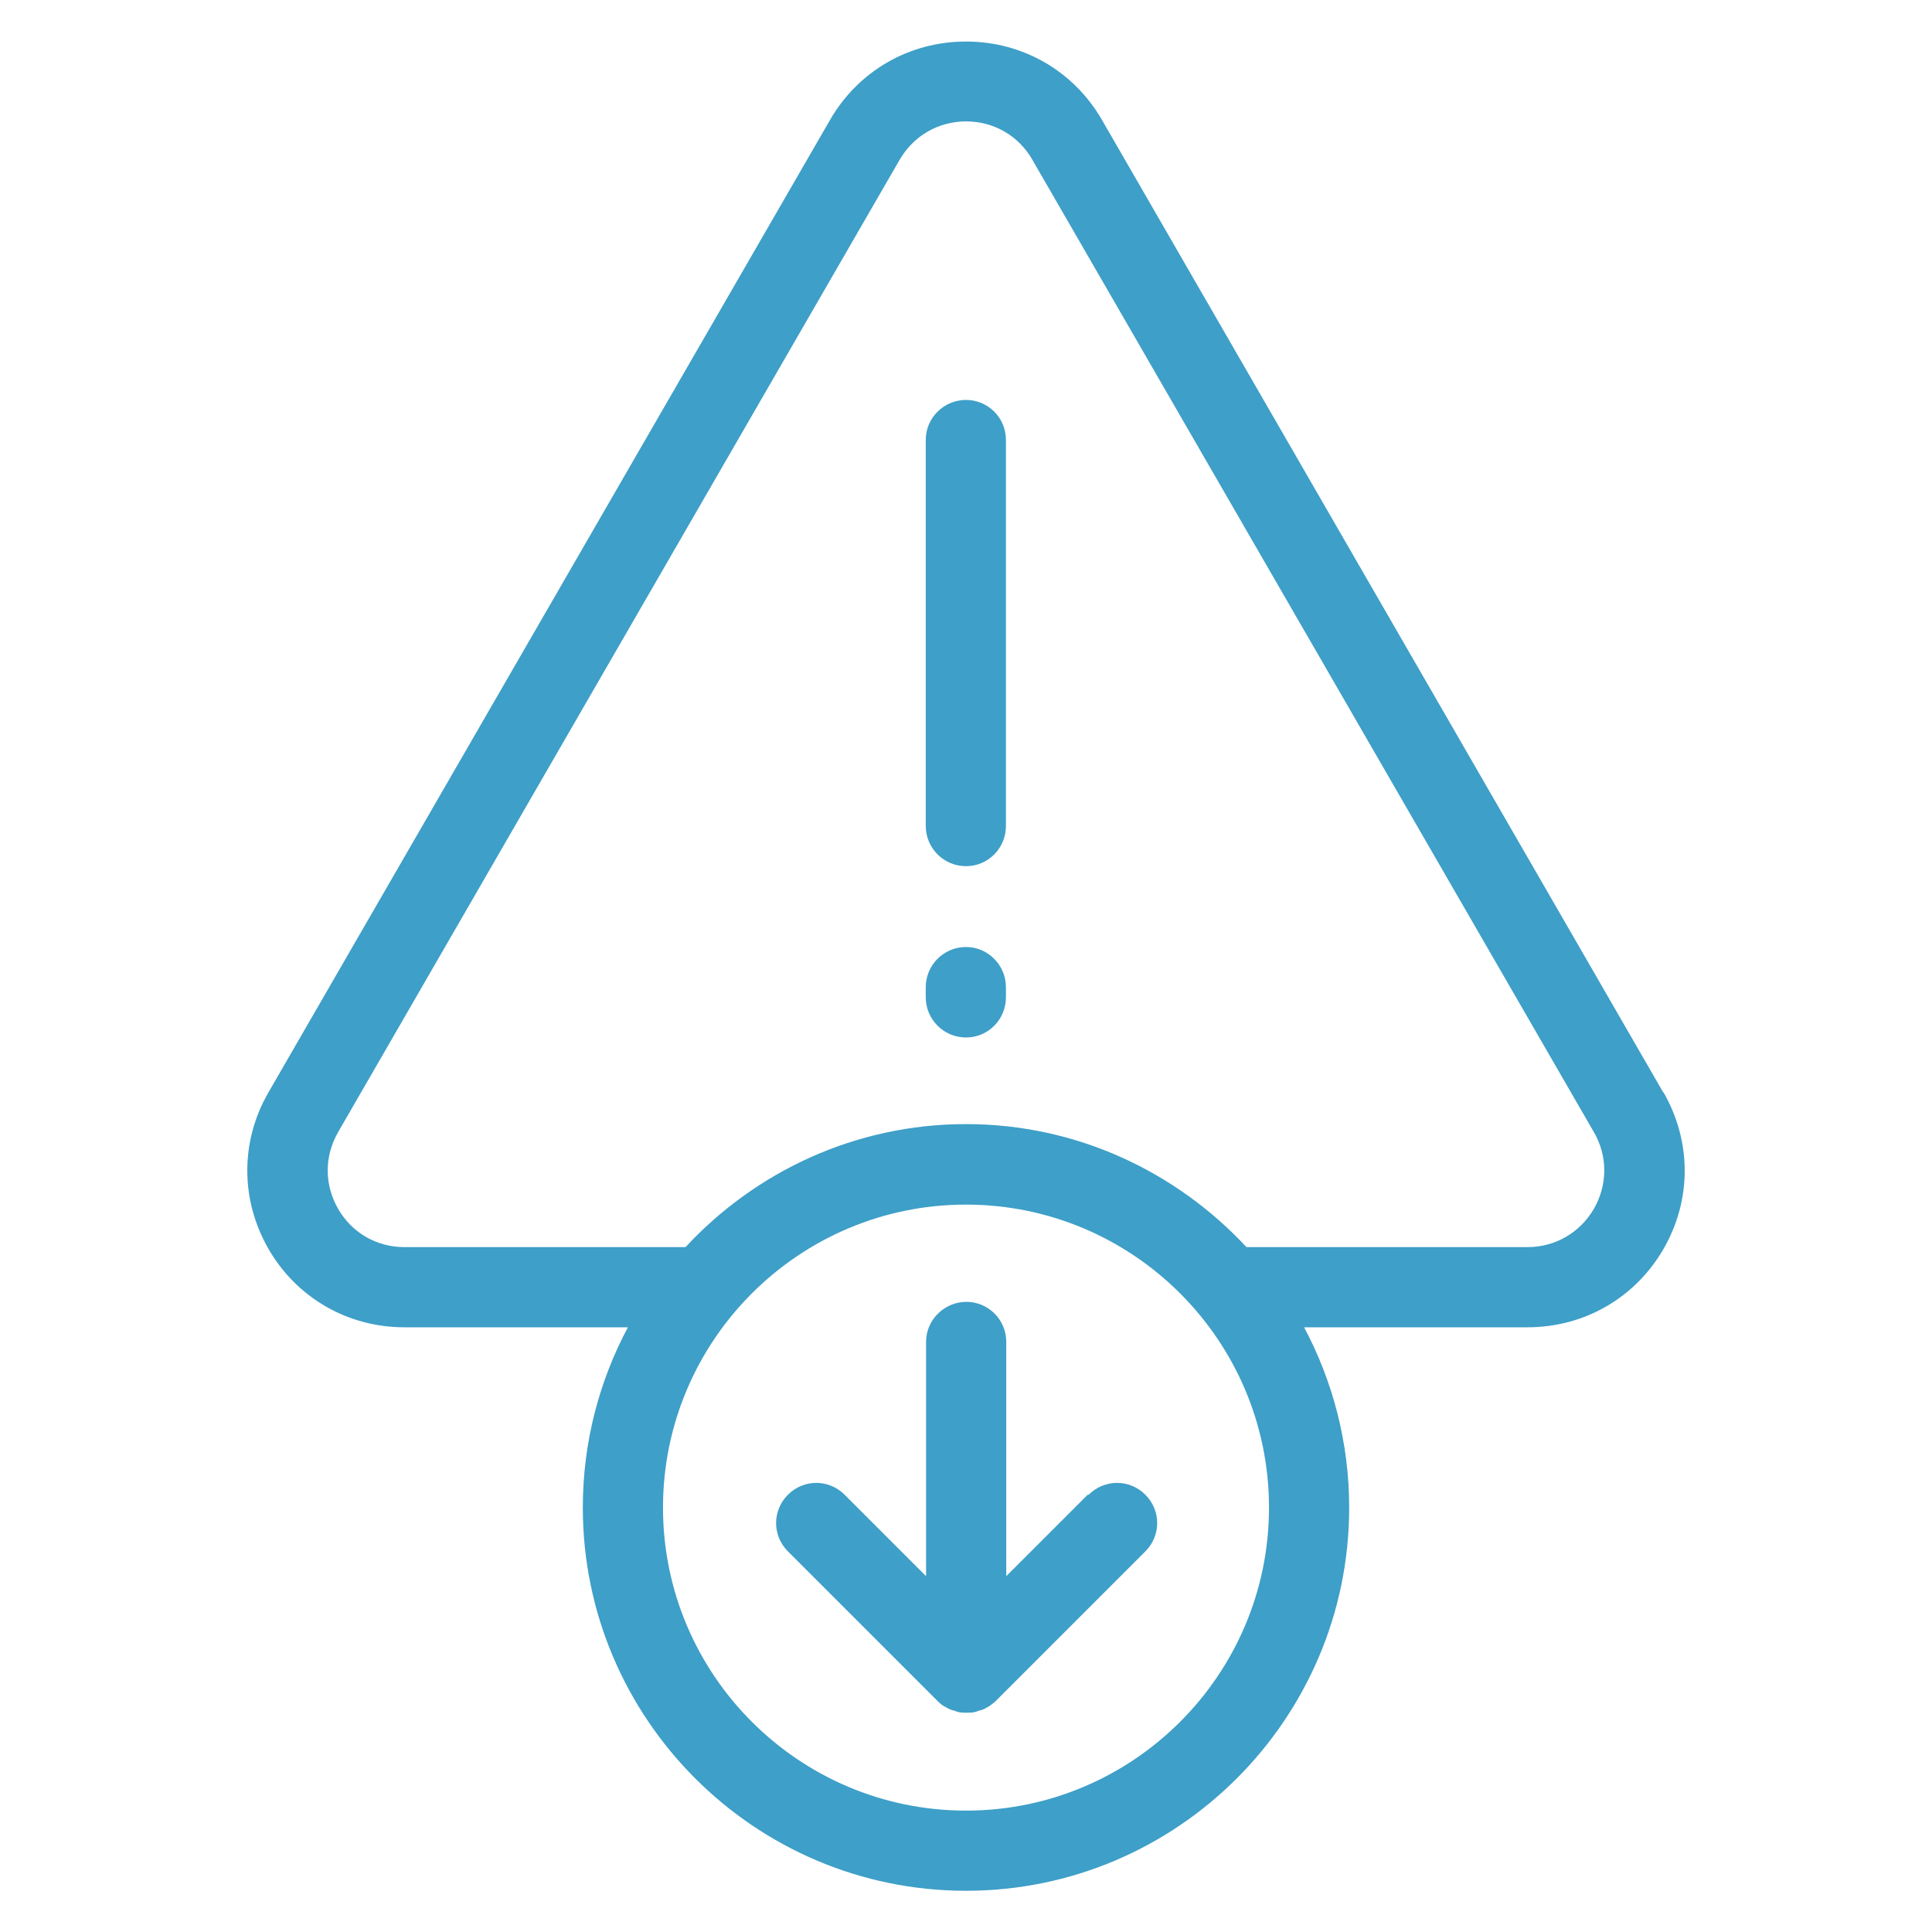
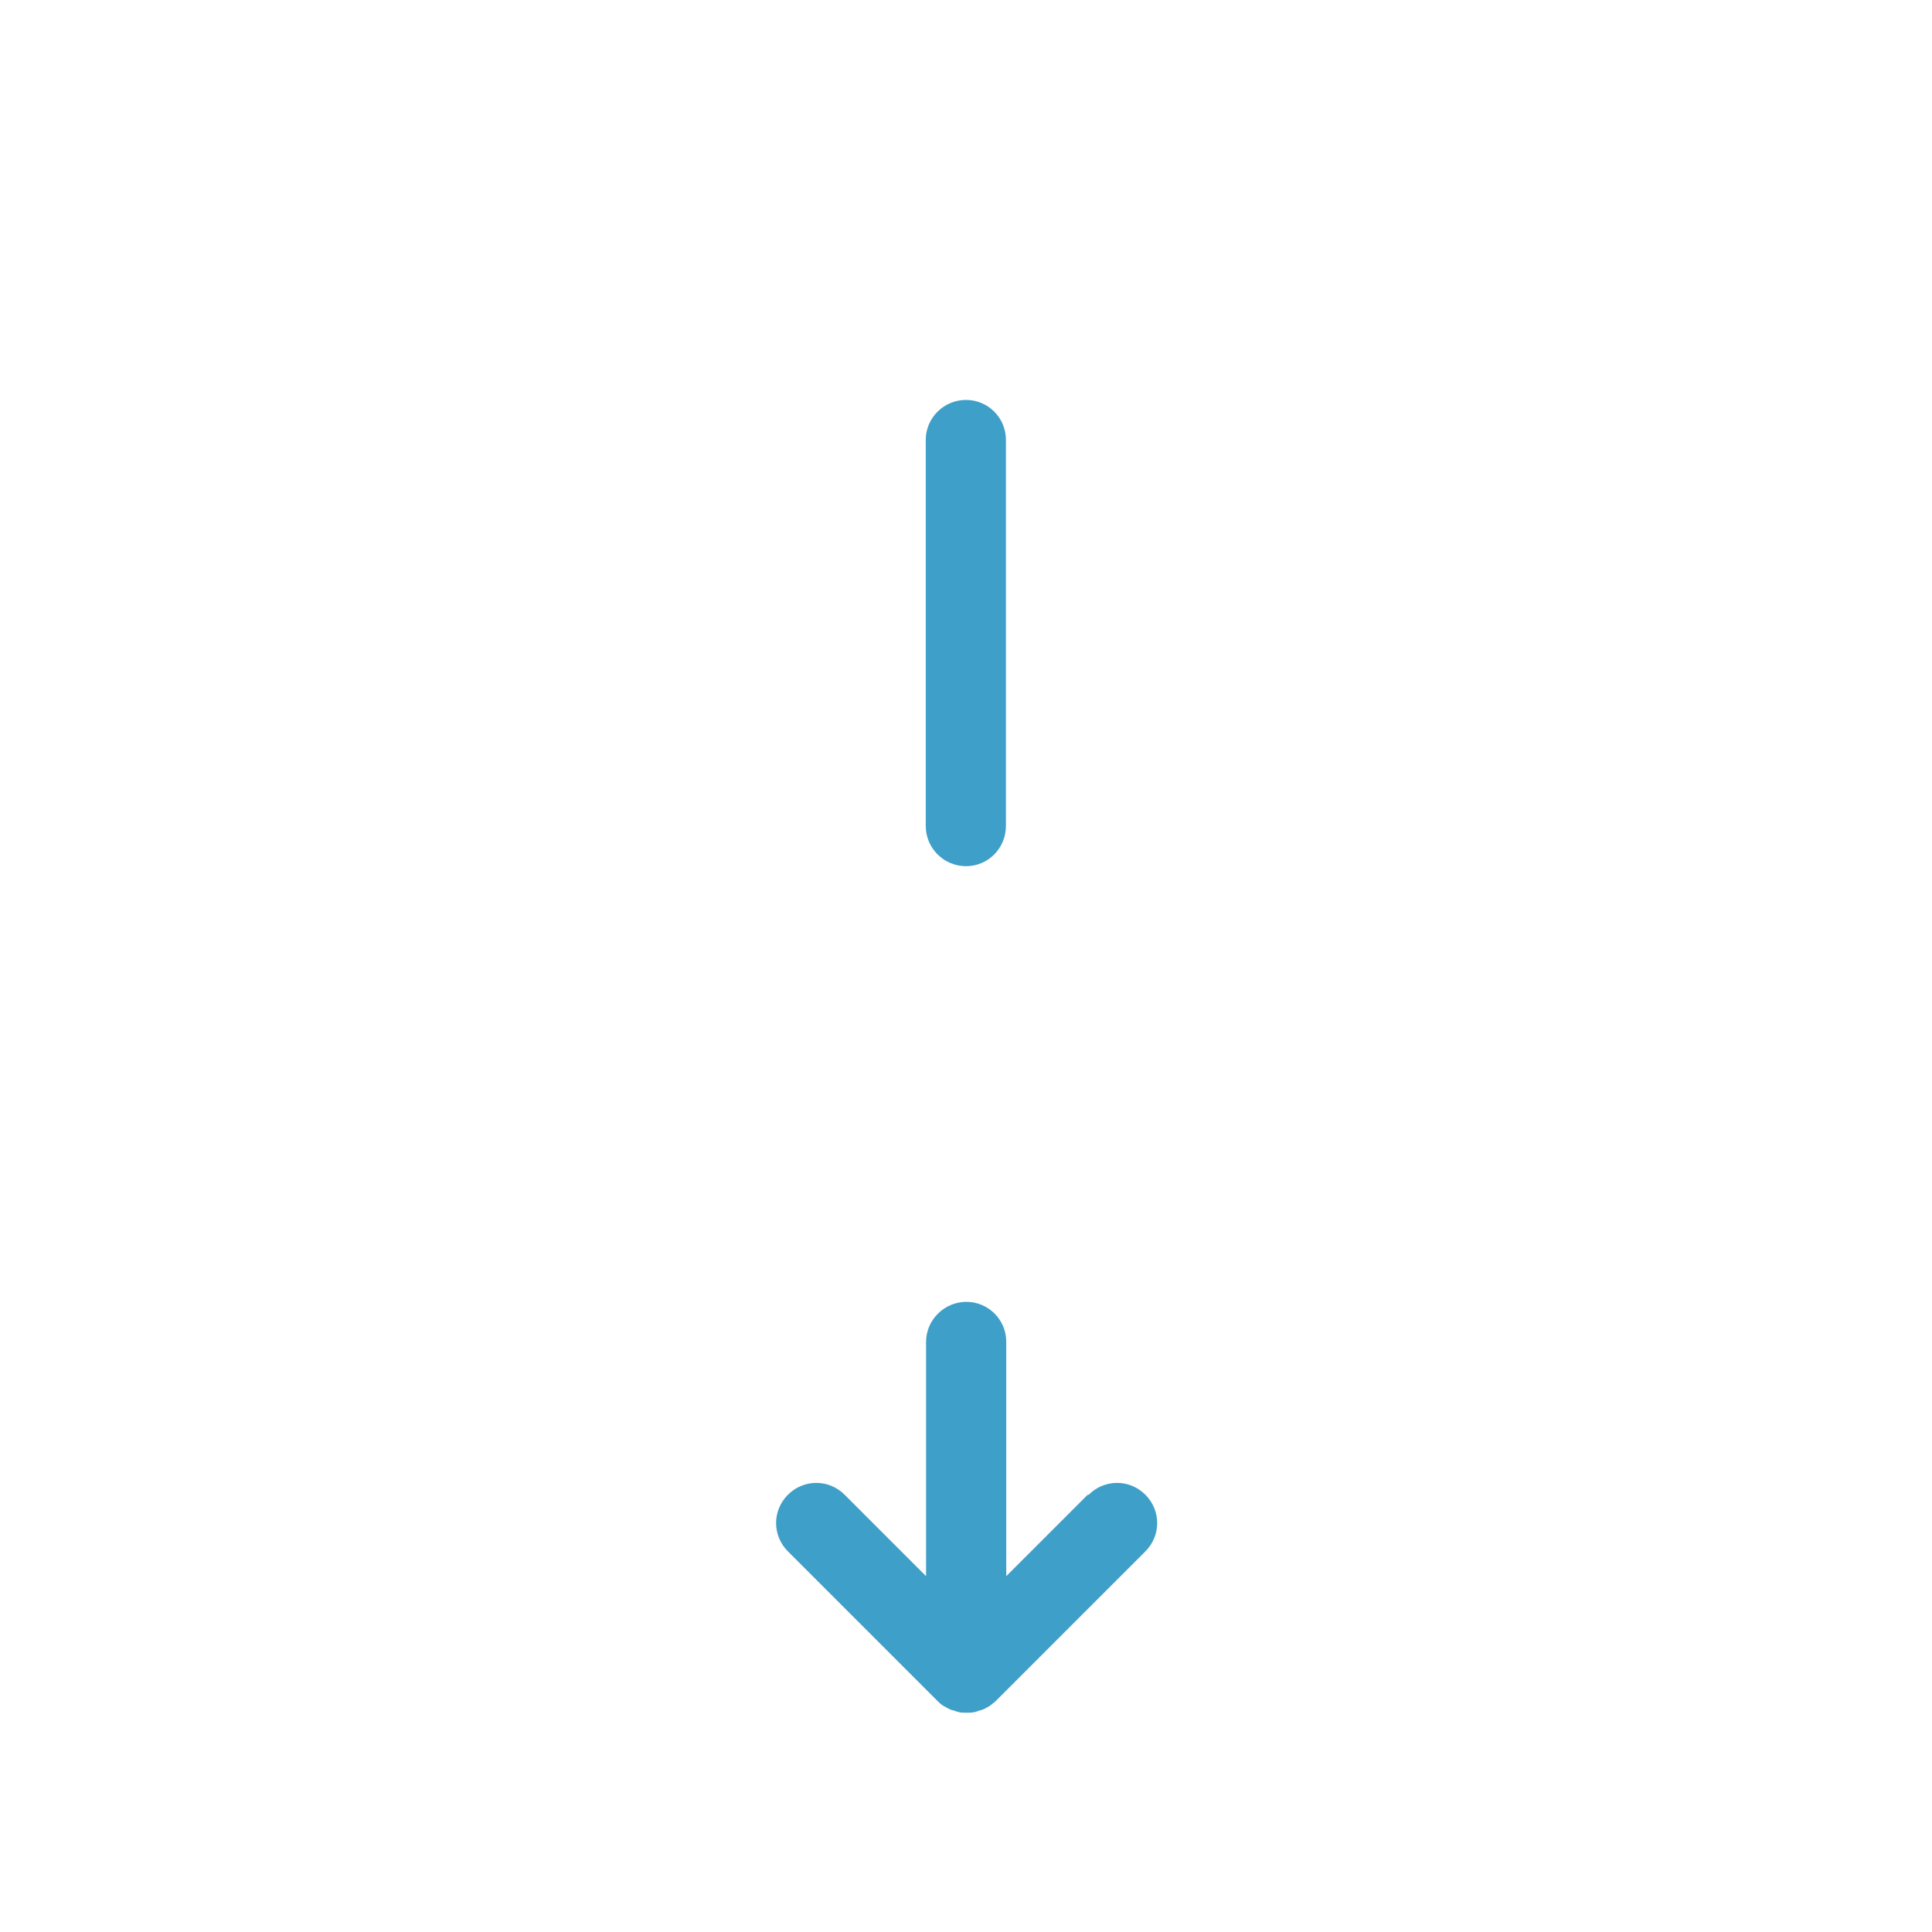
<svg xmlns="http://www.w3.org/2000/svg" id="Layer_1" data-name="Layer 1" viewBox="0 0 60 60">
  <defs>
    <style>
      .cls-1 {
        fill: #3e9fc8;
        stroke-width: 0px;
      }
    </style>
  </defs>
  <path class="cls-1" d="M30,12.42c-.69,0-1.25.56-1.25,1.24v11.99c0,.69.56,1.25,1.25,1.25s1.24-.56,1.24-1.25v-11.99c0-.69-.56-1.24-1.24-1.24Z" />
-   <path class="cls-1" d="M30,29.41c-.69,0-1.25.56-1.25,1.25v.31c0,.69.56,1.25,1.25,1.25s1.24-.56,1.24-1.25v-.31c0-.69-.56-1.25-1.24-1.25Z" />
  <path class="cls-1" d="M33.78,46.42l-2.53,2.53v-7.28c0-.69-.56-1.24-1.24-1.24s-1.25.56-1.25,1.24v7.28l-2.53-2.53c-.49-.49-1.27-.49-1.76,0s-.49,1.27,0,1.76l4.66,4.66c.06.06.12.11.19.15.02.01.04.02.06.03.05.03.1.06.16.08.03.01.05.02.08.02.05.02.1.04.15.05.08.02.16.02.25.02s.17,0,.25-.02c.05-.01.1-.03.15-.05.03,0,.05-.01.08-.02.06-.02.11-.05.16-.08.02-.01.04-.02.06-.03.07-.05.13-.1.19-.15l4.66-4.66c.49-.49.49-1.27,0-1.76s-1.27-.49-1.76,0Z" />
-   <path class="cls-1" d="M51.65,33.92L34.22,3.72c-.88-1.52-2.46-2.43-4.22-2.43s-3.34.91-4.22,2.43l-17.44,30.2c-.88,1.52-.88,3.34,0,4.87.88,1.52,2.46,2.43,4.22,2.43h6.94c-.89,1.67-1.4,3.57-1.4,5.6,0,6.56,5.34,11.9,11.9,11.9s11.9-5.34,11.9-11.9c0-2.02-.51-3.93-1.4-5.6h6.94c1.76,0,3.34-.91,4.22-2.43.88-1.52.88-3.34,0-4.87ZM30,56.23c-5.19,0-9.41-4.22-9.41-9.41s4.22-9.41,9.41-9.41,9.41,4.22,9.41,9.41-4.22,9.41-9.41,9.41ZM49.5,37.54c-.43.74-1.2,1.19-2.06,1.19h-8.73c-2.18-2.34-5.27-3.82-8.71-3.82s-6.54,1.48-8.71,3.82h-8.73c-.86,0-1.63-.44-2.06-1.19s-.43-1.63,0-2.38L27.94,4.96c.43-.74,1.2-1.19,2.06-1.19s1.63.44,2.06,1.19l17.44,30.2c.43.74.43,1.63,0,2.38Z" />
</svg>